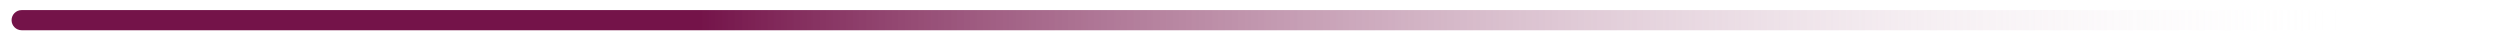
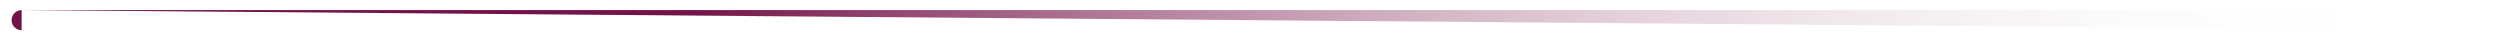
<svg xmlns="http://www.w3.org/2000/svg" width="124" height="2" viewBox="0 0 124 2" fill="none">
-   <path d="M1.074 0.5C0.798 0.5 0.574 0.724 0.574 1C0.574 1.276 0.798 1.5 1.074 1.5V0.5ZM123.074 0.5L1.074 0.5V1.5L123.074 1.5V0.5Z" fill="url(#paint0_linear_170_1922)" />
+   <path d="M1.074 0.5C0.798 0.5 0.574 0.724 0.574 1C0.574 1.276 0.798 1.5 1.074 1.5V0.5ZM123.074 0.5L1.074 0.5L123.074 1.5V0.5Z" fill="url(#paint0_linear_170_1922)" />
  <defs>
    <linearGradient id="paint0_linear_170_1922" x1="1.074" y1="5.67976e-05" x2="117.32" y2="4.50931e-05" gradientUnits="userSpaceOnUse">
      <stop offset="0.289" stop-color="#741349" />
      <stop offset="1" stop-color="white" stop-opacity="0" />
    </linearGradient>
  </defs>
</svg>